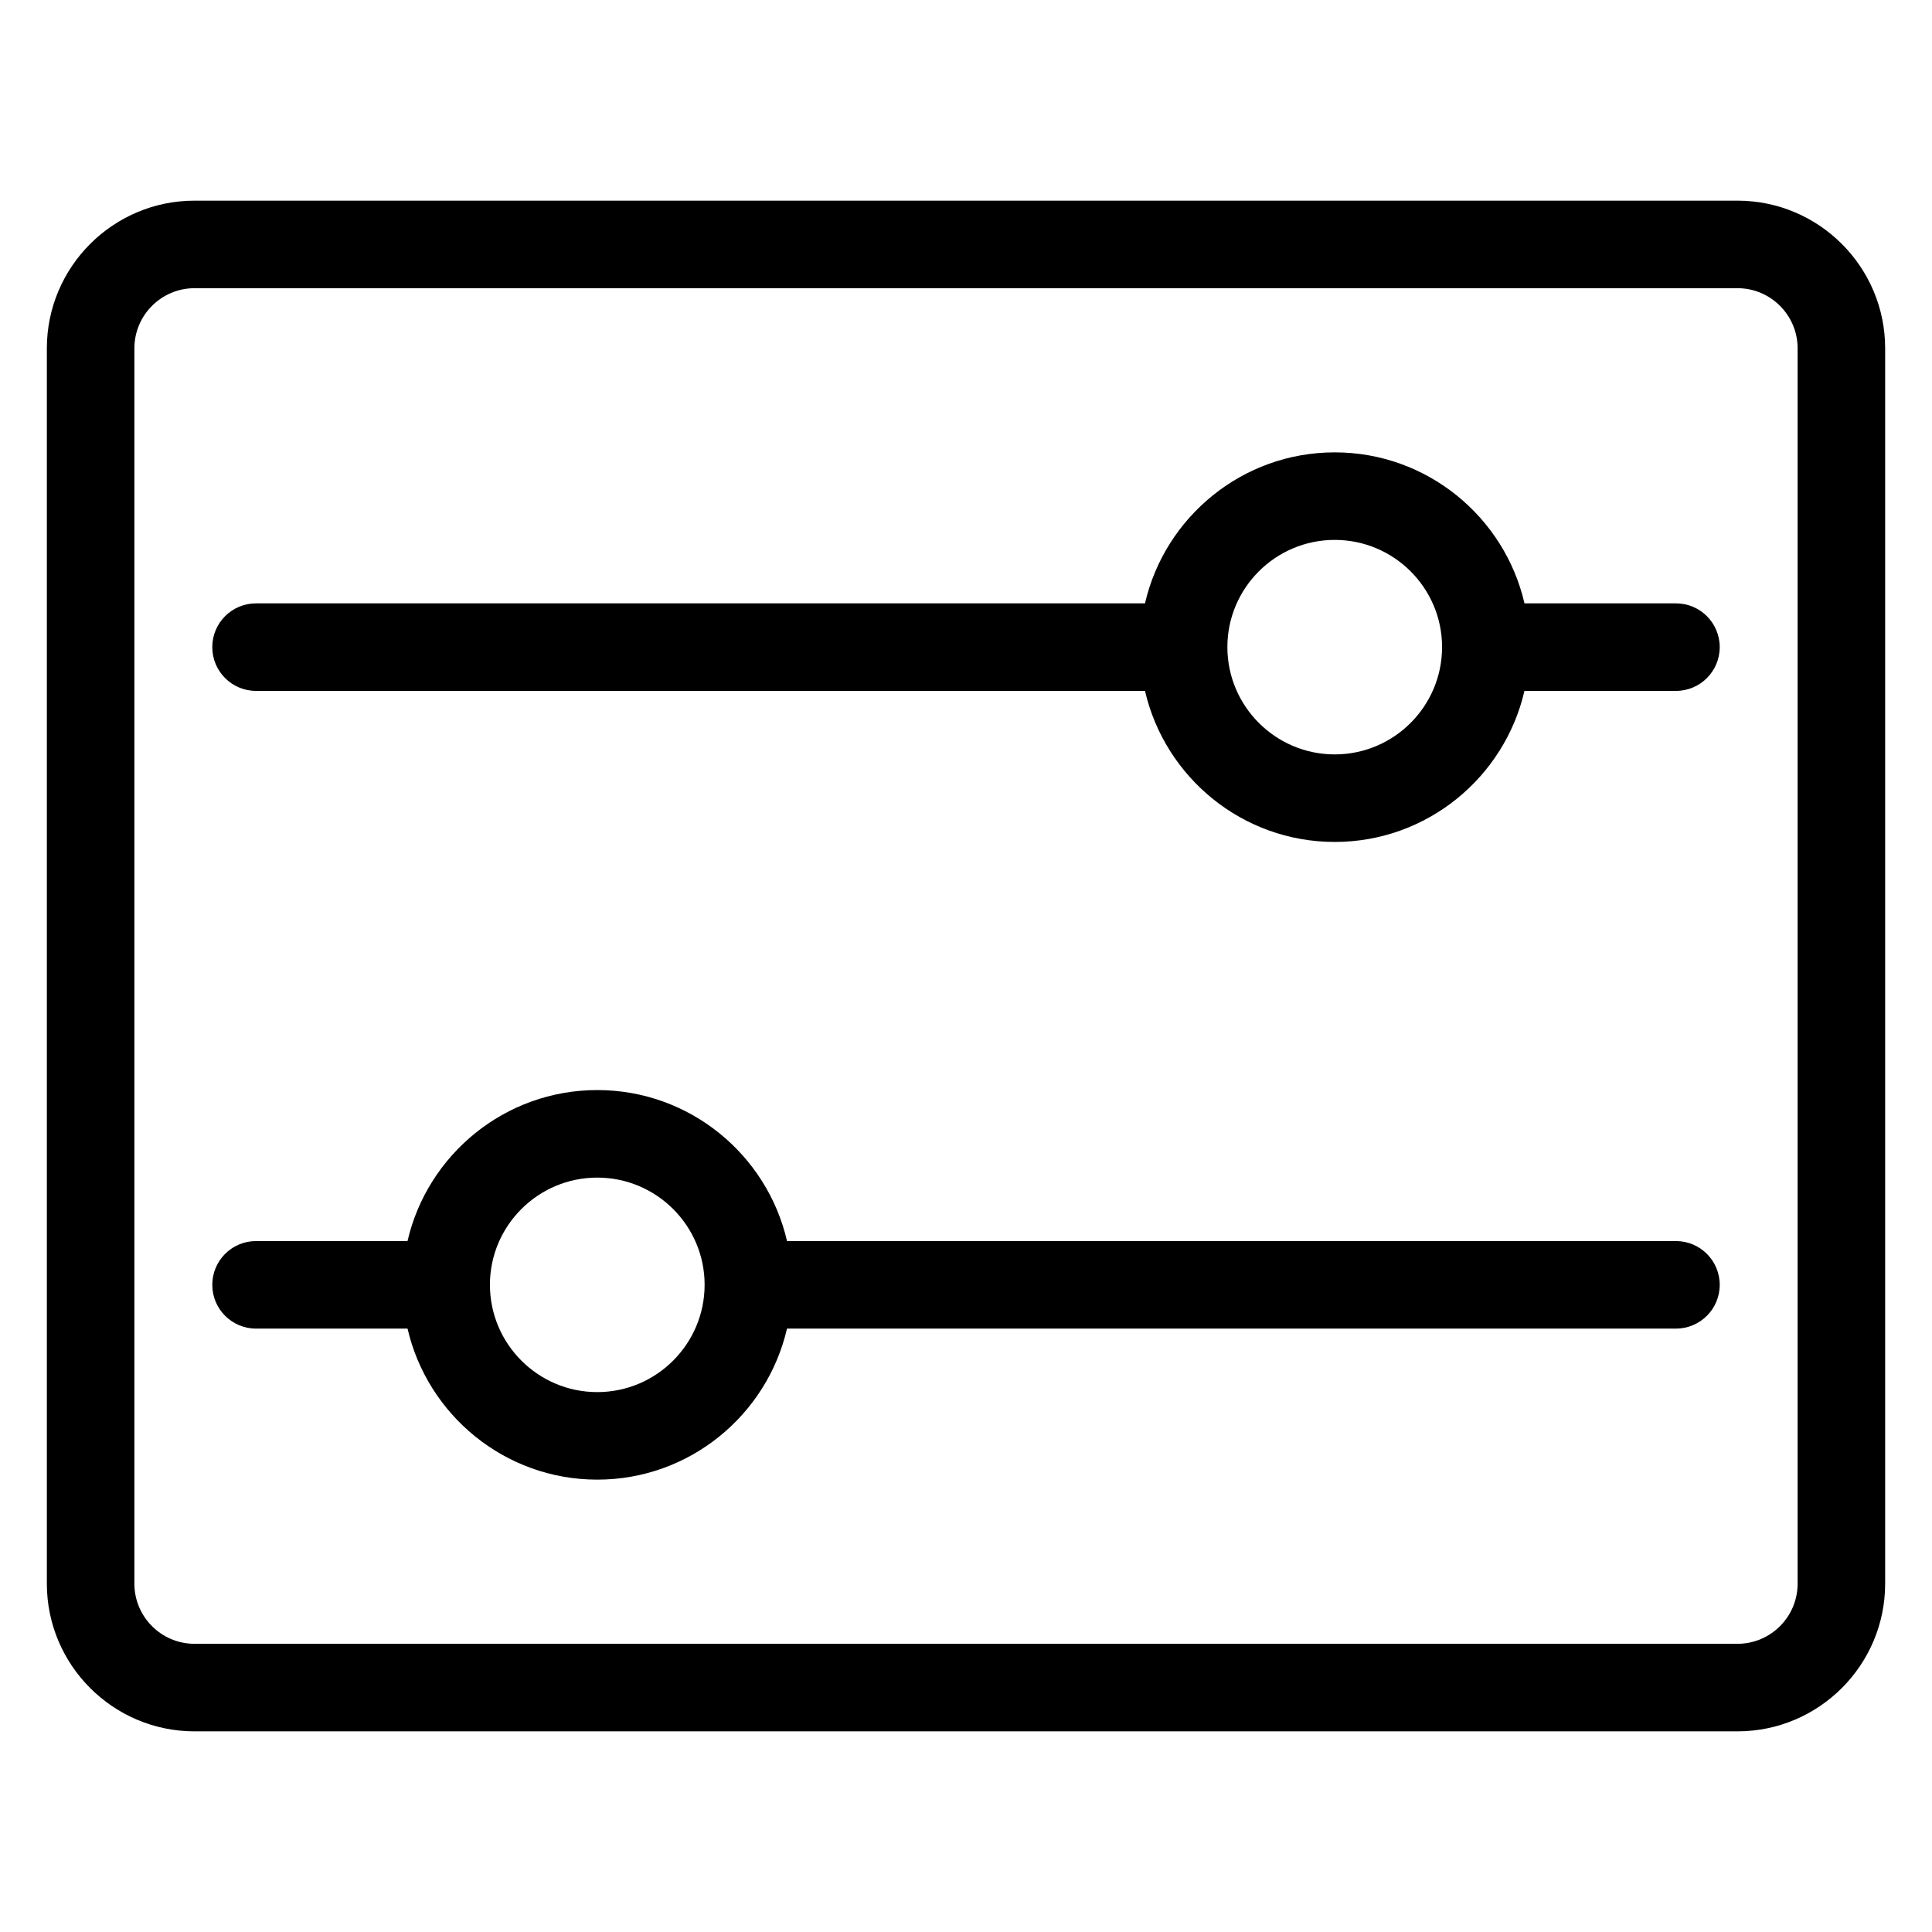
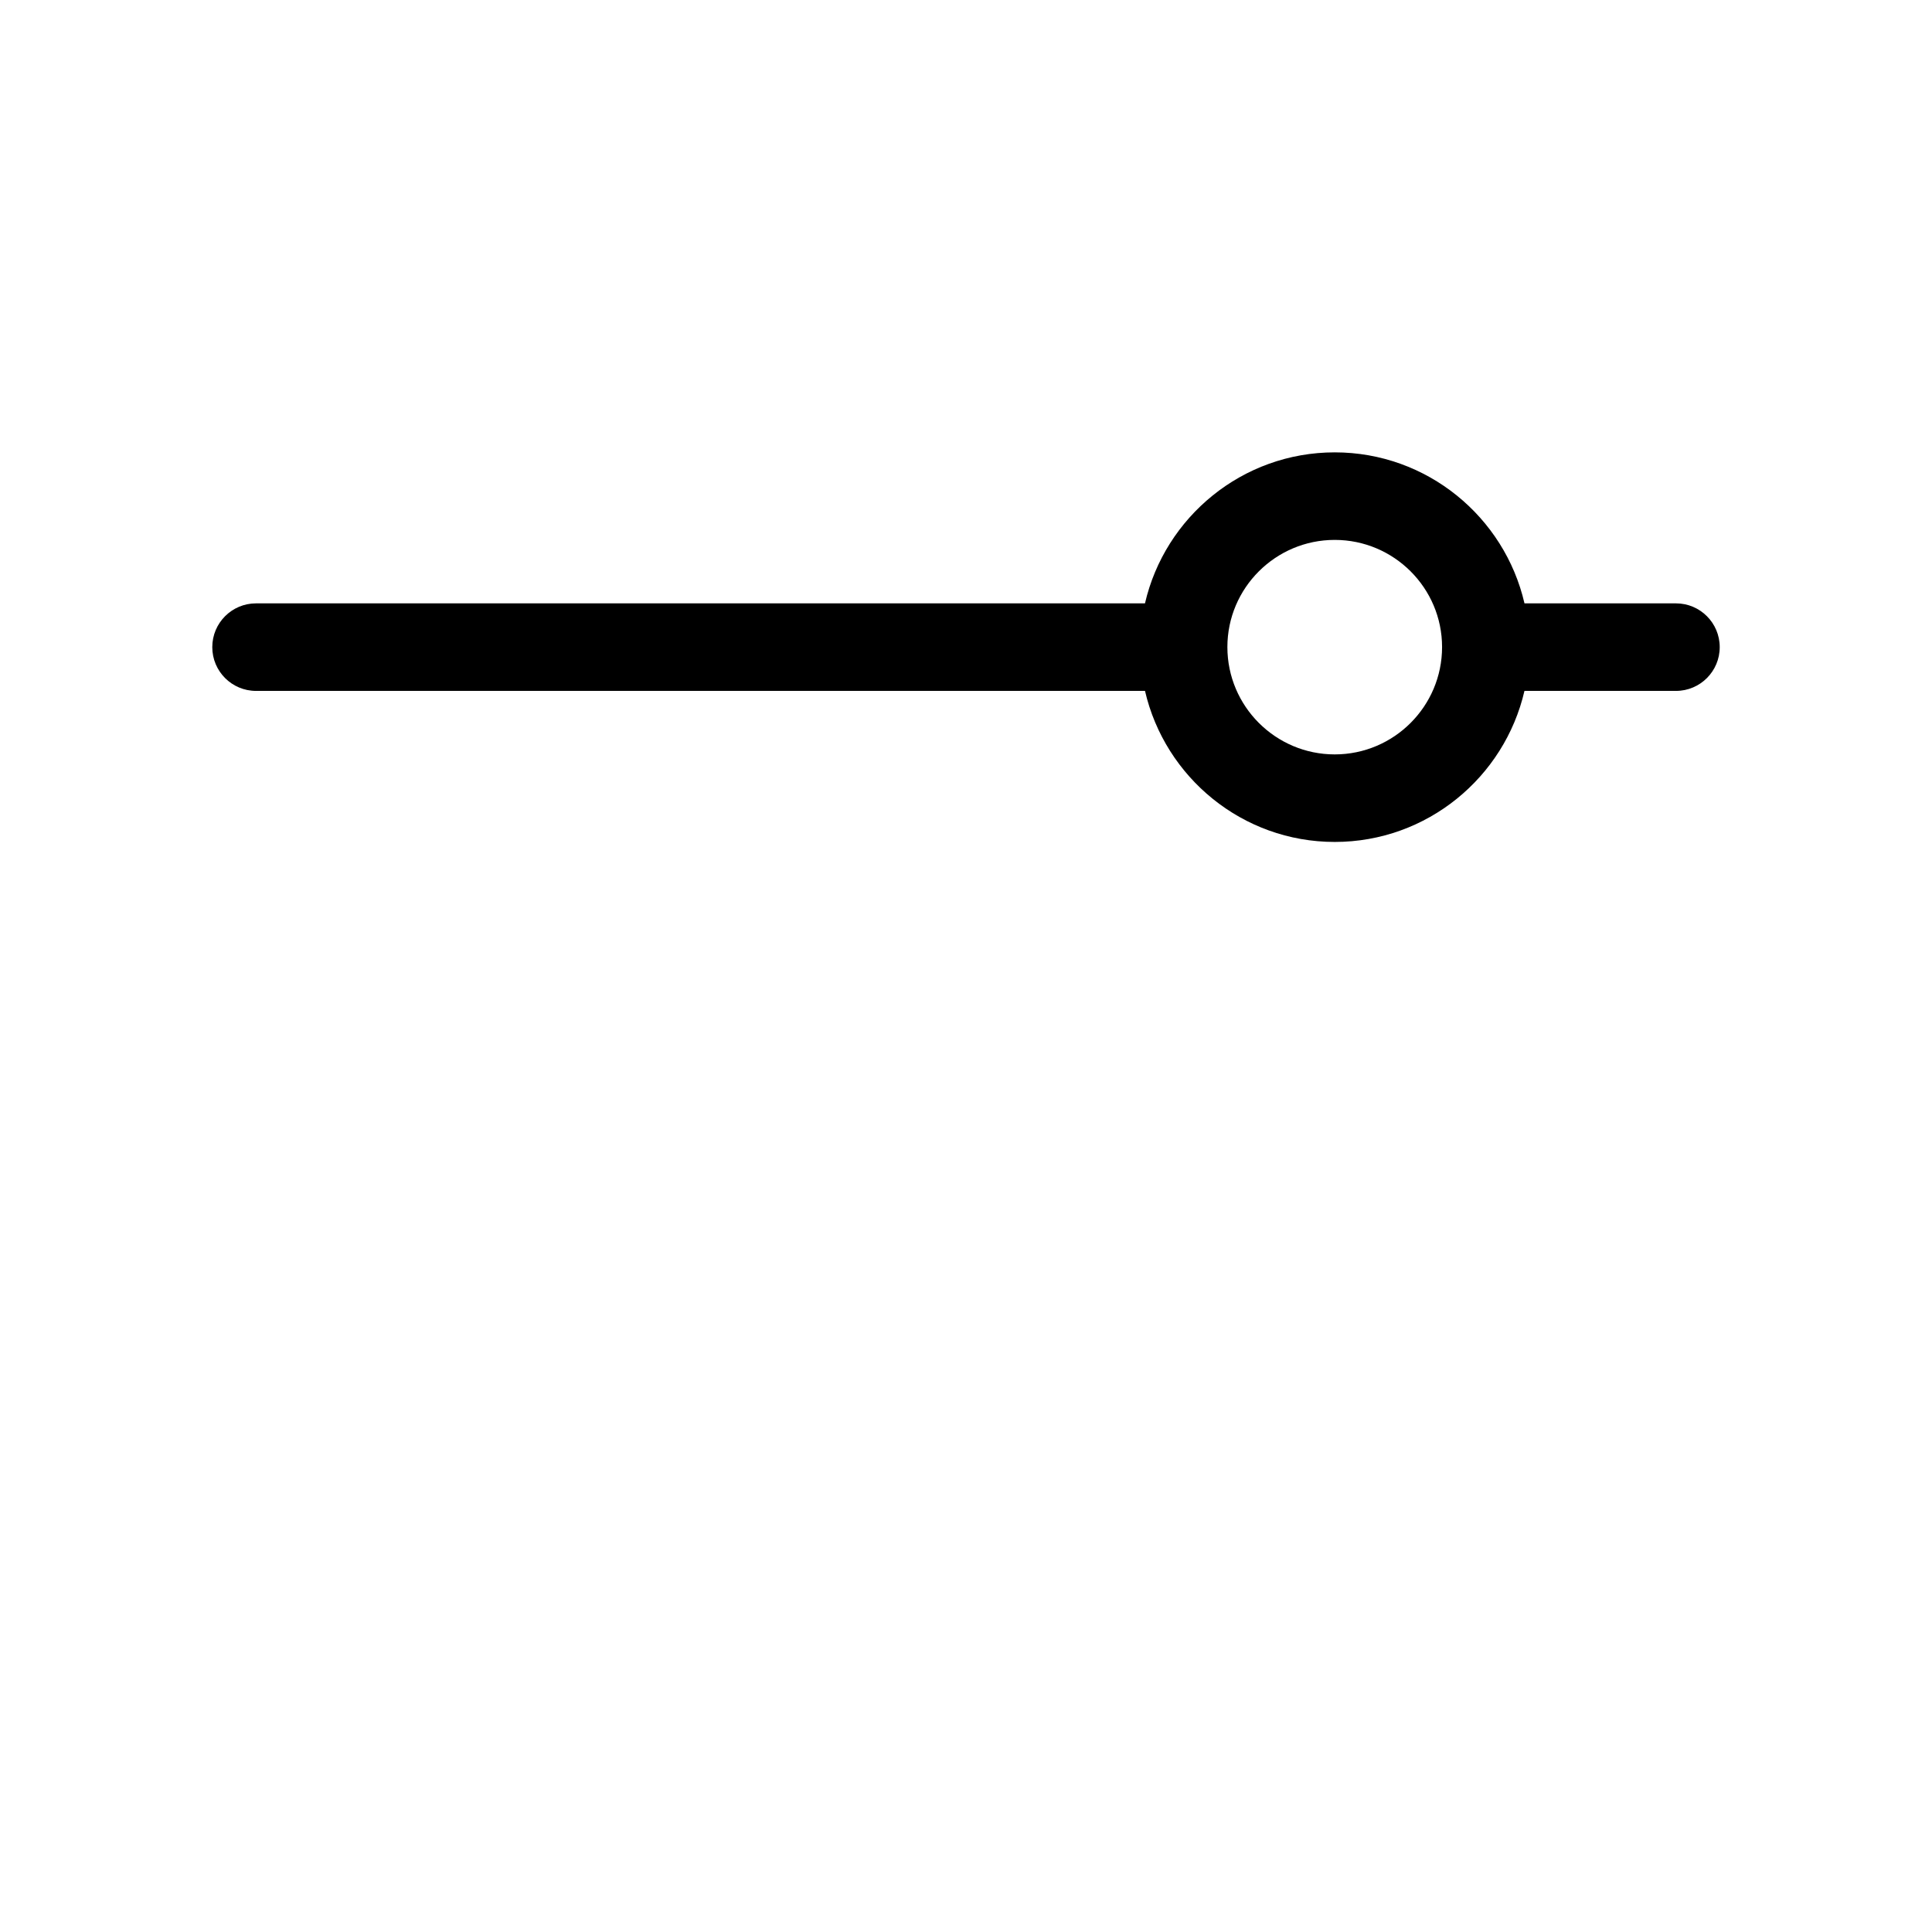
<svg xmlns="http://www.w3.org/2000/svg" enable-background="new 0 0 512 512" viewBox="0 0 512 512">
  <g id="_x32_5_Control">
    <g>
-       <path d="m460.446 53.176h-408.892c-21.581 0-39.138 17.557-39.138 39.134v327.38c0 21.576 17.557 39.134 39.138 39.134h408.892c21.581 0 39.138-17.557 39.138-39.134v-327.38c.001-21.577-17.557-39.134-39.138-39.134zm15.94 366.514c0 8.786-7.15 15.935-15.94 15.935h-408.892c-8.79 0-15.94-7.15-15.94-15.935v-327.38c0-8.786 7.15-15.935 15.94-15.935h408.892c8.79 0 15.94 7.15 15.94 15.935z" />
      <path d="m444.144 159.898h-40.14c-5.282-22.884-25.798-40.017-50.284-40.017s-45.006 17.133-50.289 40.017h-235.575c-6.407 0-11.599 5.192-11.599 11.599s5.192 11.599 11.599 11.599h235.581c5.292 22.893 25.804 40.027 50.282 40.027s44.987-17.134 50.278-40.027h40.147c6.407 0 11.599-5.192 11.599-11.599s-5.192-11.599-11.599-11.599zm-90.425 40.027c-15.686 0-28.45-12.759-28.45-28.445 0-15.659 12.764-28.4 28.45-28.4s28.445 12.741 28.445 28.4c.001 15.686-12.758 28.445-28.445 28.445z" />
-       <path d="m444.144 328.894h-235.575c-5.282-22.884-25.802-40.017-50.289-40.017s-45.003 17.133-50.284 40.017h-40.14c-6.407 0-11.599 5.192-11.599 11.599s5.192 11.599 11.599 11.599h40.147c5.29 22.893 25.8 40.027 50.278 40.027s44.99-17.134 50.282-40.027h235.581c6.407 0 11.599-5.192 11.599-11.599 0-6.406-5.192-11.599-11.599-11.599zm-285.863 40.027c-15.686 0-28.445-12.759-28.445-28.445 0-15.659 12.759-28.4 28.445-28.4s28.45 12.741 28.45 28.4c0 15.685-12.764 28.445-28.45 28.445z" />
    </g>
  </g>
  <g id="Layer_1" />
</svg>